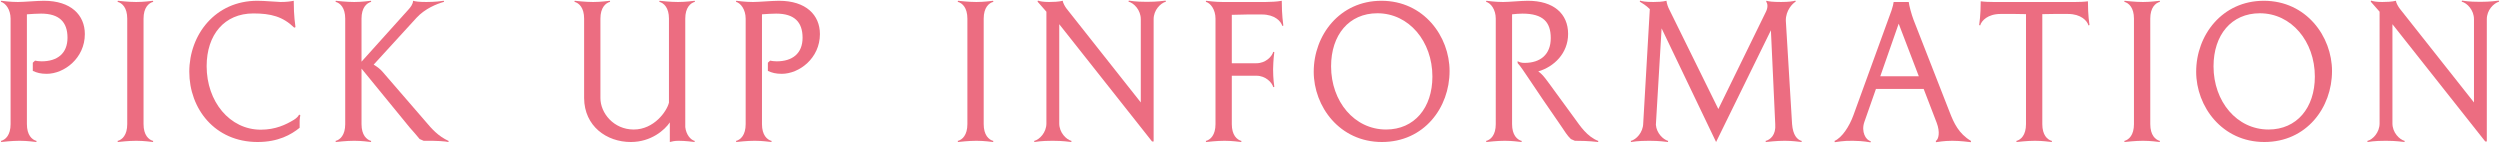
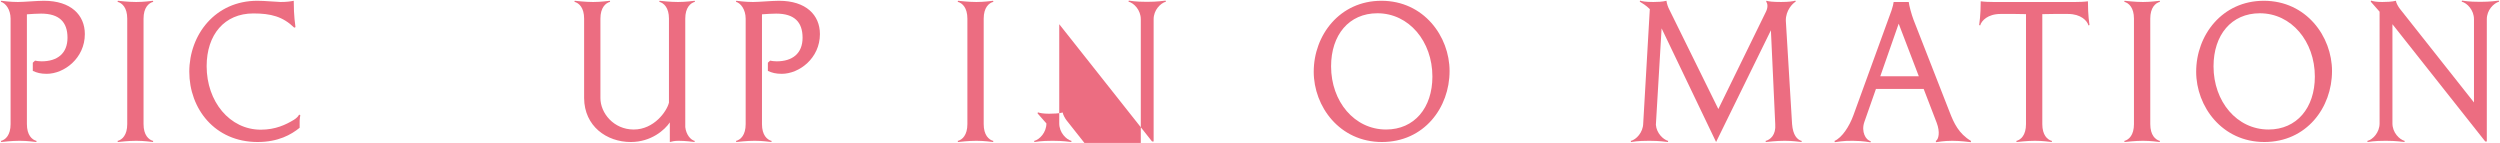
<svg xmlns="http://www.w3.org/2000/svg" version="1.1" x="0px" y="0px" viewBox="0 0 717 41" style="enable-background:new 0 0 717 41;" xml:space="preserve">
  <style type="text/css">
	.st0{fill:#EC6D81;}
</style>
  <path class="st0" d="M24.332,9.777c0,6.916-5.921,11.395-10.947,11.395c-1.691,0-2.836-0.299-3.98-0.846v-2.339l0.647-0.597  c0.447,0.1,1.144,0.198,1.891,0.198c4.479,0,7.414-2.238,7.414-6.767c0-4.479-2.339-6.917-7.563-6.917  c-1.095,0-2.737,0.1-4.08,0.199v31.497c0,3.136,1.442,4.479,2.786,4.827l-0.1,0.299c-0.547-0.05-2.537-0.349-4.776-0.349  s-4.728,0.299-5.274,0.349l-0.1-0.299c1.344-0.349,2.786-1.691,2.786-4.827V5.348c0-2.638-1.442-4.479-2.786-4.826l0.1-0.299  c0.547,0.05,2.537,0.348,4.776,0.348c1.742,0,5.474-0.348,7.464-0.348C20.351,0.223,24.332,4.303,24.332,9.777z" />
  <path class="st0" d="M41.169,35.601c0,3.136,1.442,4.479,2.786,4.827l-0.1,0.299c-0.547-0.05-2.537-0.349-4.776-0.349  s-4.728,0.299-5.274,0.349l-0.1-0.299c1.344-0.349,2.786-1.691,2.786-4.827V5.348c0-3.135-1.442-4.479-2.786-4.826l0.1-0.299  c0.547,0.05,3.035,0.348,5.274,0.348s4.229-0.298,4.776-0.348l0.1,0.299c-1.344,0.348-2.786,1.691-2.786,4.826V35.601z" />
  <path class="st0" d="M72.651,3.855c-8.26,0-13.385,6.071-13.385,15.127c0,10.151,6.617,18.212,15.524,18.212  c4.229,0,7.215-1.443,9.504-2.836c0.796-0.498,1.244-0.995,1.493-1.493l0.348,0.199c-0.199,0.796-0.249,1.99-0.199,3.583  c-2.438,1.99-6.17,4.08-12.041,4.08c-12.341,0-19.605-9.604-19.605-20.152c0-10.599,7.414-20.352,19.506-20.352  c2.189,0,4.976,0.299,6.668,0.348c1.691,0,2.786-0.148,3.781-0.348c0,4.578,0.448,6.966,0.498,7.563l-0.349,0.149  C81.11,4.751,77.726,3.855,72.651,3.855z" />
-   <path class="st0" d="M122.146,34.955c1.642,1.94,3.483,4.08,6.519,5.474l-0.05,0.299c-0.945-0.199-3.135-0.398-7.116-0.349  l-1.145-0.498c-0.846-1.094-1.841-2.14-2.786-3.233l-13.883-16.968v15.922c0,3.136,1.443,4.479,2.787,4.827l-0.1,0.299  c-0.548-0.05-2.538-0.349-4.777-0.349s-4.727,0.299-5.274,0.349l-0.1-0.299c1.344-0.349,2.787-1.691,2.787-4.827V5.348  c0-3.135-1.443-4.479-2.787-4.826l0.1-0.299c0.548,0.05,3.035,0.348,5.274,0.348s4.229-0.298,4.777-0.348l0.1,0.299  c-1.344,0.348-2.787,1.691-2.787,4.826v12.34L117.169,2.71c0.548-0.597,1.294-1.542,1.294-2.487  c0.747,0.199,1.593,0.348,3.832,0.348c2.438,0,4.379-0.248,4.976-0.348l0.1,0.299c-2.14,0.597-5.474,1.94-7.912,4.577l-12.29,13.436  c1.095,0.646,2.04,1.442,2.538,2.04L122.146,34.955z" />
  <path class="st0" d="M196.534,36.448c0.249,2.189,1.543,3.682,2.737,3.98l-0.1,0.299c-0.548-0.05-2.438-0.349-4.578-0.349  c-1.194,0-1.841,0.199-2.488,0.349v-5.623c-1.442,2.14-5.324,5.623-11.195,5.623c-6.916,0-13.335-4.528-13.385-12.589V5.348  c0-3.135-1.443-4.479-2.787-4.826l0.1-0.299c0.548,0.05,3.035,0.348,5.274,0.348s4.229-0.298,4.777-0.348l0.1,0.299  c-1.344,0.348-2.787,1.691-2.787,4.826v22.79c0,4.279,3.782,9.006,9.554,9.006c5.822,0,9.504-5.225,10.102-7.713V5.348  c0-3.135-1.443-4.479-2.787-4.826l0.1-0.299c0.548,0.05,3.035,0.348,5.274,0.348s4.229-0.298,4.777-0.348l0.1,0.299  c-1.344,0.348-2.787,1.691-2.787,4.826V36.448z" />
  <path class="st0" d="M235.152,9.777c0,6.916-5.921,11.395-10.947,11.395c-1.691,0-2.836-0.299-3.98-0.846v-2.339l0.647-0.597  c0.447,0.1,1.144,0.198,1.891,0.198c4.479,0,7.414-2.238,7.414-6.767c0-4.479-2.339-6.917-7.563-6.917  c-1.095,0-2.737,0.1-4.08,0.199v31.497c0,3.136,1.442,4.479,2.786,4.827l-0.1,0.299c-0.547-0.05-2.537-0.349-4.776-0.349  s-4.728,0.299-5.274,0.349l-0.1-0.299c1.344-0.349,2.786-1.691,2.786-4.827V5.348c0-2.638-1.442-4.479-2.786-4.826l0.1-0.299  c0.547,0.05,2.537,0.348,4.776,0.348c1.742,0,5.474-0.348,7.464-0.348C231.171,0.223,235.152,4.303,235.152,9.777z" />
  <path class="st0" d="M282.124,35.601c0,3.136,1.442,4.479,2.786,4.827l-0.1,0.299c-0.547-0.05-2.537-0.349-4.776-0.349  s-4.728,0.299-5.274,0.349l-0.1-0.299c1.344-0.349,2.786-1.691,2.786-4.827V5.348c0-3.135-1.442-4.479-2.786-4.826l0.1-0.299  c0.547,0.05,3.035,0.348,5.274,0.348s4.229-0.298,4.776-0.348l0.1,0.299c-1.344,0.348-2.786,1.691-2.786,4.826V35.601z" />
-   <path class="st0" d="M334.394,0.472c-1.592,0.447-3.533,2.438-3.533,5.025v35.08h-0.447L303.792,6.941v28.462  c0,2.587,1.94,4.577,3.533,5.025l-0.1,0.299c-0.548-0.05-2.339-0.349-5.324-0.349c-3.483,0-4.678,0.299-5.225,0.349l-0.1-0.299  c1.592-0.398,3.532-2.438,3.532-5.025V3.358l-2.537-2.886l0.1-0.299c0.547,0.199,1.542,0.398,3.185,0.398  c1.145,0,2.786-0.05,3.931-0.349c0.05,0.597,0.696,1.741,1.095,2.239l21.297,26.919V5.498c0-2.588-1.94-4.628-3.533-5.025l0.1-0.299  c0.548,0.05,1.742,0.349,5.225,0.349c2.985,0,4.777-0.299,5.324-0.349L334.394,0.472z" />
-   <path class="st0" d="M368.061,7.338l-0.299,0.1c-0.349-1.344-2.189-3.284-5.821-3.284h-4.229c-1.194,0-2.986,0.05-4.429,0.1v13.883  h7.065c2.638,0,4.479-1.94,4.827-3.284l0.298,0.1c-0.05,0.448-0.298,2.189-0.348,4.926c0,2.737,0.298,4.578,0.348,5.026  l-0.298,0.099c-0.349-1.343-2.189-3.283-4.827-3.283h-7.065v13.882c0,3.136,1.442,4.479,2.786,4.827l-0.1,0.299  c-0.547-0.05-2.537-0.349-4.776-0.349s-4.728,0.299-5.274,0.349l-0.1-0.299c1.344-0.349,2.786-1.691,2.786-4.827V5.348  c0-2.638-1.442-4.479-2.786-4.826l0.1-0.299c0.547,0.05,2.537,0.349,4.776,0.349h12.241c1.542-0.05,3.135-0.05,4.677-0.349  C367.613,4.453,368.011,6.792,368.061,7.338z" />
+   <path class="st0" d="M334.394,0.472c-1.592,0.447-3.533,2.438-3.533,5.025v35.08h-0.447L303.792,6.941v28.462  c0,2.587,1.94,4.577,3.533,5.025l-0.1,0.299c-0.548-0.05-2.339-0.349-5.324-0.349c-3.483,0-4.678,0.299-5.225,0.349l-0.1-0.299  c1.592-0.398,3.532-2.438,3.532-5.025l-2.537-2.886l0.1-0.299c0.547,0.199,1.542,0.398,3.185,0.398  c1.145,0,2.786-0.05,3.931-0.349c0.05,0.597,0.696,1.741,1.095,2.239l21.297,26.919V5.498c0-2.588-1.94-4.628-3.533-5.025l0.1-0.299  c0.548,0.05,1.742,0.349,5.225,0.349c2.985,0,4.777-0.299,5.324-0.349L334.394,0.472z" />
  <path class="st0" d="M396.333,40.727c-12.142,0-19.556-10.201-19.556-20.152c0-10.499,7.464-20.352,19.406-20.352  c12.19,0,19.555,10.25,19.555,20.152C415.739,30.875,408.424,40.727,396.333,40.727z M395.04,3.805  c-8.16,0-13.286,6.221-13.286,15.227c0,10.052,6.668,18.112,15.774,18.112c8.11,0,13.285-6.22,13.285-15.177  C410.813,11.867,404.095,3.805,395.04,3.805z" />
-   <path class="st0" d="M451.576,33.91c1.592,2.189,3.583,5.274,6.816,6.519l-0.05,0.299c-0.547-0.05-2.587-0.349-6.667-0.349  l-1.145-0.498c-1.145-1.094-1.692-2.14-2.836-3.781c-8.46-12.142-11.047-16.52-12.241-17.764l-0.199-0.249V17.54  c0.598,0.348,1.145,0.497,1.99,0.497c4.528,0,7.514-2.389,7.514-7.115c0-4.578-2.189-7.017-8.11-7.017  c-0.945,0-2.04,0.1-2.985,0.199v31.497c0,3.136,1.442,4.479,2.786,4.827l-0.1,0.299c-0.547-0.05-2.537-0.349-4.776-0.349  s-4.728,0.299-5.274,0.349l-0.1-0.299c1.344-0.349,2.786-1.691,2.786-4.827V5.348c0-2.638-1.442-4.479-2.786-4.826l0.1-0.299  c0.547,0.05,2.537,0.348,4.776,0.348c1.742,0,5.125-0.348,7.115-0.348c7.365,0,11.545,3.682,11.545,9.504  c0,5.573-4.081,9.454-8.559,10.748c1.442,0.995,2.388,2.487,4.727,5.672L451.576,33.91z" />
  <path class="st0" d="M513.967,35.601c0.248,3.136,1.442,4.479,2.786,4.827l-0.1,0.299c-0.547-0.05-2.537-0.349-4.776-0.349  c-2.389,0-4.877,0.299-5.424,0.349l-0.1-0.299c1.344-0.349,3.035-1.691,2.786-4.827l-1.244-26.919l-15.724,32.045L476.548,8.134  L474.906,35.8c0.199,2.389,2.041,4.18,3.533,4.628l-0.1,0.299c-0.547-0.05-2.339-0.349-5.324-0.349  c-3.482,0-4.677,0.299-5.225,0.349l-0.1-0.299c1.593-0.398,3.533-2.438,3.583-5.025l1.891-32.791  c-1.095-1.095-2.239-1.742-2.886-2.14l0.1-0.299c0.547,0.199,1.542,0.398,3.781,0.398c1.145,0,2.638-0.05,3.782-0.349  c0.1,0.796,0.397,1.741,0.846,2.587l14.032,28.463l13.684-27.965c0.547-1.145,0.497-2.239,0.05-2.786l0.05-0.299  c0.696,0.199,1.791,0.349,4.229,0.349c2.238,0,3.532-0.199,4.08-0.398l0.1,0.299c-0.847,0.447-2.887,2.487-2.837,5.473  L513.967,35.601z" />
  <path class="st0" d="M559.222,32.318c1.145,2.936,2.538,6.021,6.07,8.11l-0.05,0.349c-0.646-0.05-2.886-0.398-5.324-0.398  c-2.587,0-4.08,0.349-4.677,0.398l-0.05-0.349c0.796-0.448,1.294-2.488,0.249-5.225l-3.732-9.703h-13.684l-3.334,9.504  c-0.945,2.736,0.398,5.225,1.841,5.474l-0.05,0.349c-0.597-0.05-1.791-0.398-5.075-0.448c-2.836-0.05-4.577,0.349-5.175,0.398  l-0.1-0.349c2.14-0.945,4.229-4.08,5.424-7.364l10.947-30.104c0.348-0.995,0.547-1.94,0.597-2.388h4.329  c0.05,0.846,0.846,3.731,1.344,5.025L559.222,32.318z M544.543,6.792l-5.274,15.076h11.046L544.543,6.792z" />
  <path class="st0" d="M599.268,7.189l-0.299,0.1c-0.348-1.344-2.189-3.284-5.821-3.284h-4.229c-0.995,0-2.14,0.05-3.185,0.05v31.547  c0,3.136,1.442,4.479,2.786,4.827l-0.1,0.299c-0.547-0.05-2.537-0.349-4.776-0.349s-4.728,0.299-5.274,0.349l-0.1-0.299  c1.344-0.349,2.786-1.691,2.786-4.827V4.054c-1.045,0-2.14-0.05-3.085-0.05h-4.229c-3.633,0-5.474,1.94-5.821,3.284l-0.299-0.1  c0.05-0.547,0.447-2.587,0.447-6.816c1.045,0.149,2.538,0.199,3.683,0.199h11.743c3.731,0,9.902,0,11.644,0  c1.145,0,2.687-0.05,3.682-0.199C598.82,4.602,599.218,6.642,599.268,7.189z" />
  <path class="st0" d="M616.698,35.601c0,3.136,1.442,4.479,2.786,4.827l-0.1,0.299c-0.547-0.05-2.537-0.349-4.776-0.349  s-4.728,0.299-5.274,0.349l-0.1-0.299c1.344-0.349,2.786-1.691,2.786-4.827V5.348c0-3.135-1.442-4.479-2.786-4.826l0.1-0.299  c0.547,0.05,3.035,0.348,5.274,0.348s4.229-0.298,4.776-0.348l0.1,0.299c-1.344,0.348-2.786,1.691-2.786,4.826V35.601z" />
  <path class="st0" d="M649.418,40.727c-12.142,0-19.556-10.201-19.556-20.152c0-10.499,7.464-20.352,19.406-20.352  c12.19,0,19.555,10.25,19.555,20.152C668.824,30.875,661.509,40.727,649.418,40.727z M648.125,3.805  c-8.16,0-13.286,6.221-13.286,15.227c0,10.052,6.668,18.112,15.774,18.112c8.11,0,13.285-6.22,13.285-15.177  C663.898,11.867,657.18,3.805,648.125,3.805z" />
  <path class="st0" d="M716.751,0.472c-1.592,0.447-3.533,2.438-3.533,5.025v35.08h-0.447L686.15,6.941v28.462  c0,2.587,1.94,4.577,3.533,5.025l-0.1,0.299c-0.548-0.05-2.339-0.349-5.324-0.349c-3.483,0-4.678,0.299-5.225,0.349l-0.1-0.299  c1.592-0.398,3.532-2.438,3.532-5.025V3.358l-2.537-2.886l0.1-0.299c0.547,0.199,1.542,0.398,3.185,0.398  c1.145,0,2.786-0.05,3.931-0.349c0.05,0.597,0.696,1.741,1.095,2.239l21.297,26.919V5.498c0-2.588-1.94-4.628-3.533-5.025l0.1-0.299  c0.548,0.05,1.742,0.349,5.225,0.349c2.985,0,4.777-0.299,5.324-0.349L716.751,0.472z" />
</svg>